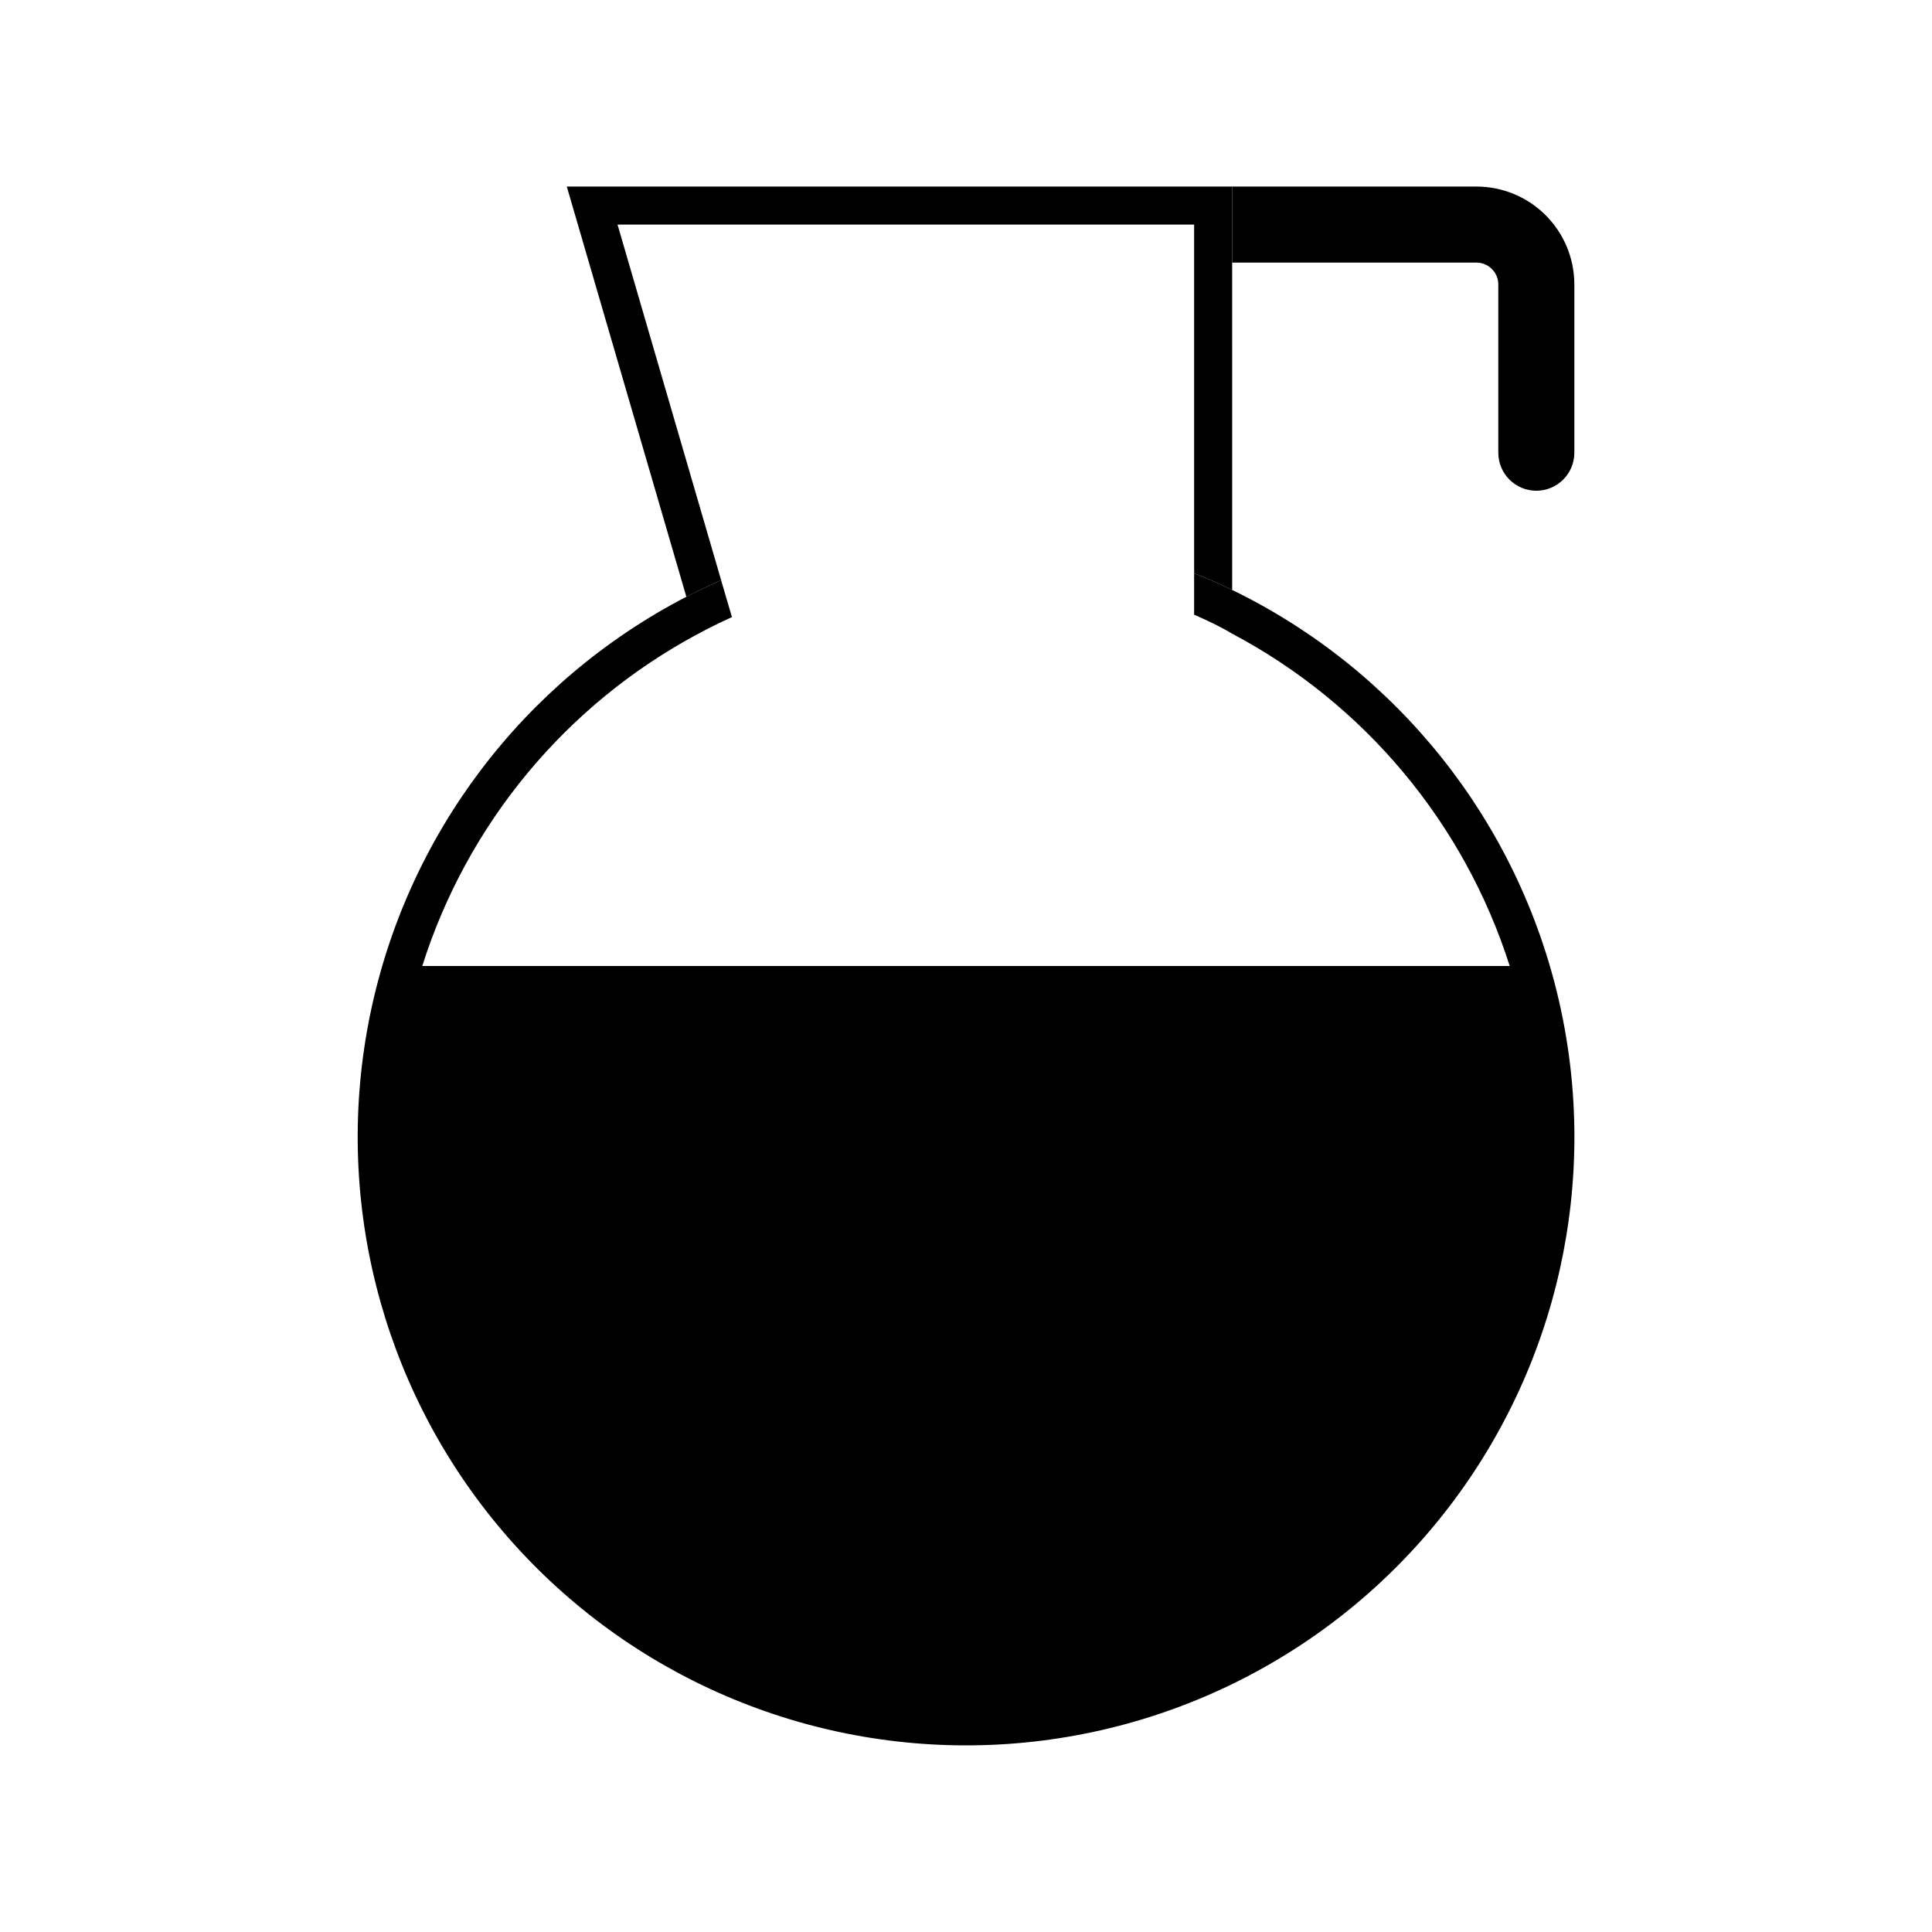
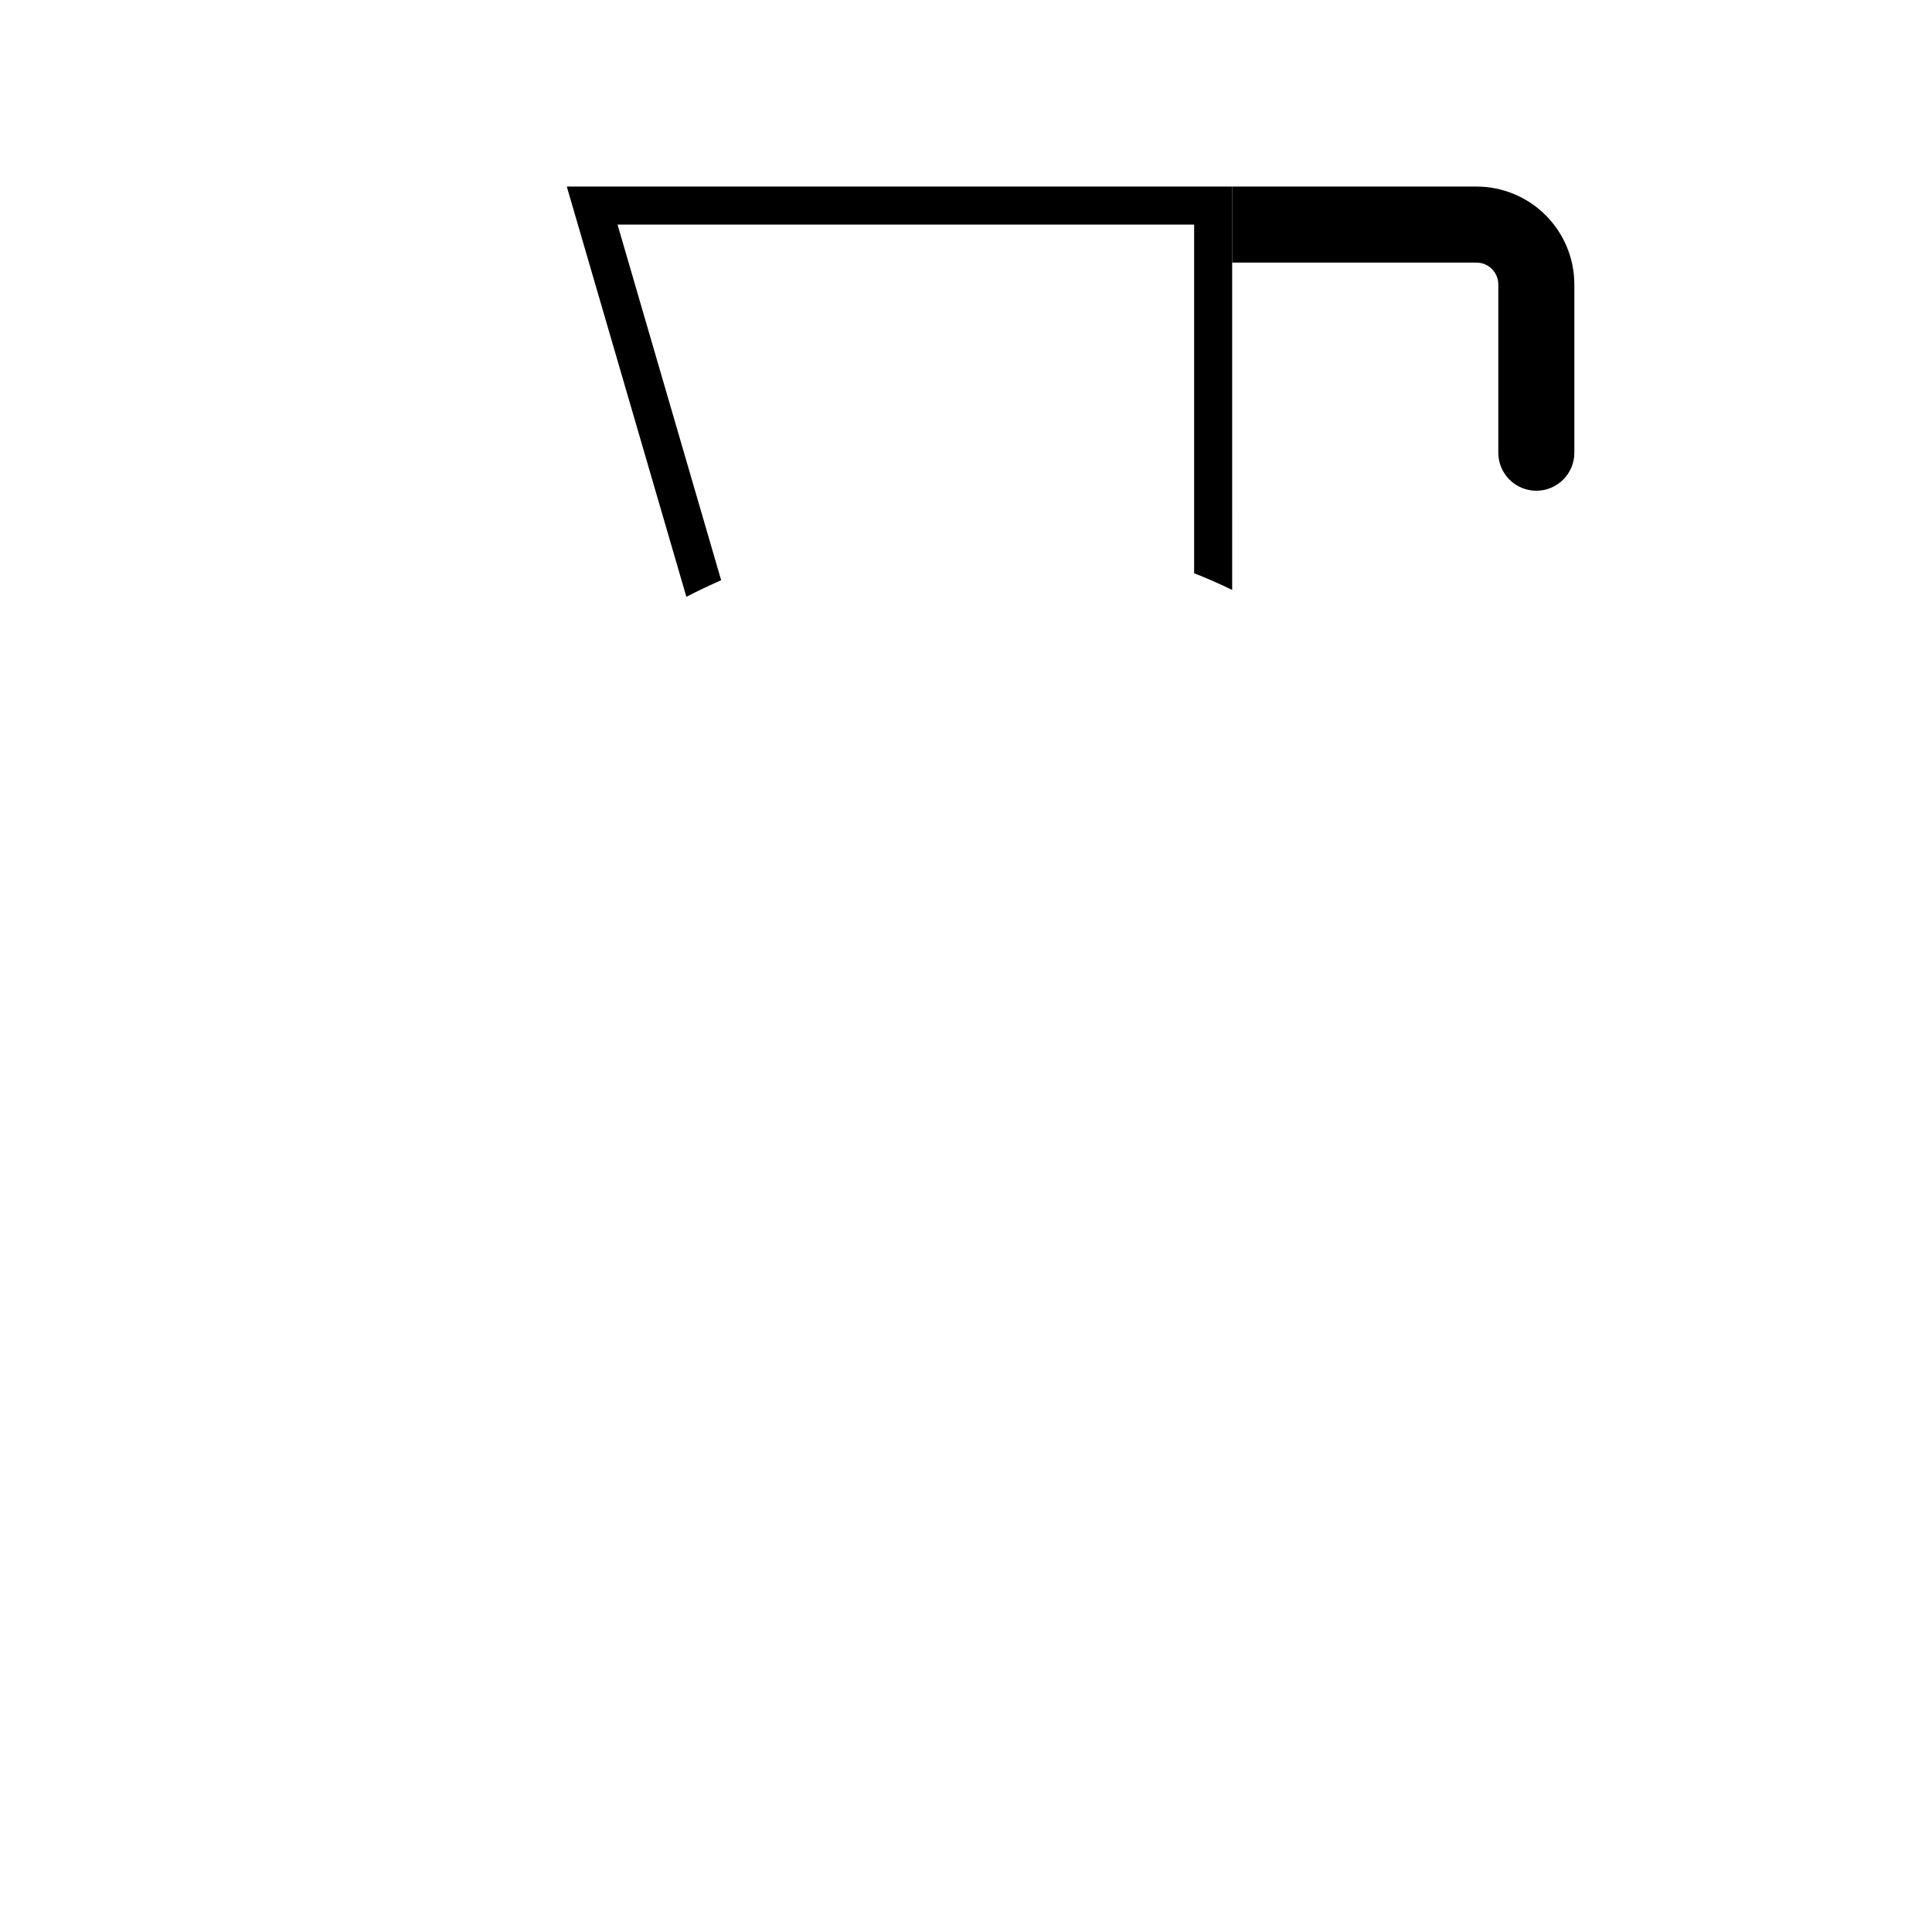
<svg xmlns="http://www.w3.org/2000/svg" fill="#000000" width="800px" height="800px" version="1.1" viewBox="144 144 512 512">
  <g>
-     <path d="m470.53 300.34c-3.273-1.613-6.648-3.074-10.078-4.434v10.984c3.426 1.512 6.801 3.074 10.078 5.039 35.098 18.602 61.504 50.215 73.559 88.066h-288.18c11.918-37.684 38.074-69.227 72.898-87.918 2.973-1.613 6.047-3.125 9.168-4.535l-2.871-9.773c-3.125 1.379-6.195 2.84-9.219 4.383v0.004c-43.293 22.414-74.117 63.219-83.848 110.99-9.727 47.773 2.684 97.383 33.762 134.95s77.488 59.043 126.24 58.434 94.602-23.25 124.73-61.582c30.129-38.328 41.289-88.234 30.367-135.75-10.926-47.516-42.762-87.535-86.605-108.86zm-79.652 295.84h5.039z" />
    <path d="m307.65 203.51h152.81v92.398c3.426 1.359 6.801 2.82 10.078 4.434l-0.004-106.91h-176.33c10.578 36.242 21.145 72.48 31.691 108.72 3.023-1.547 6.098-3.008 9.219-4.383z" />
    <path d="m535.32 193.44h-64.789v20.152h64.789c3.16 0.027 5.719 2.582 5.746 5.742v44.637c0 5.566 4.512 10.078 10.074 10.078 5.566 0 10.078-4.512 10.078-10.078v-44.637c-0.016-6.863-2.746-13.441-7.602-18.297-4.852-4.852-11.43-7.586-18.297-7.598z" />
  </g>
</svg>